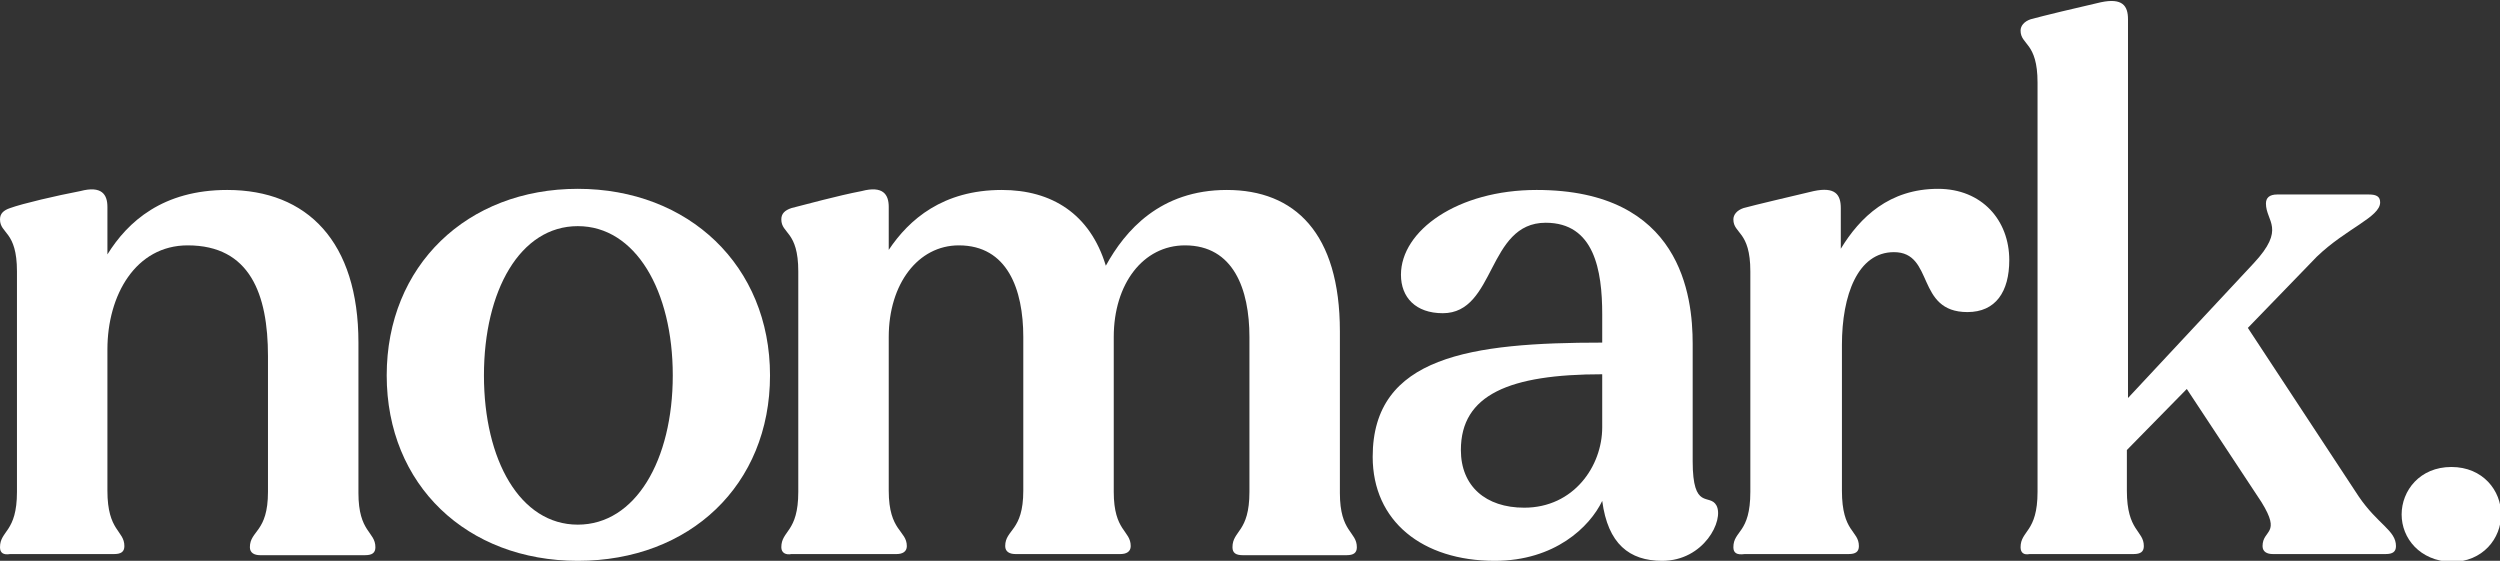
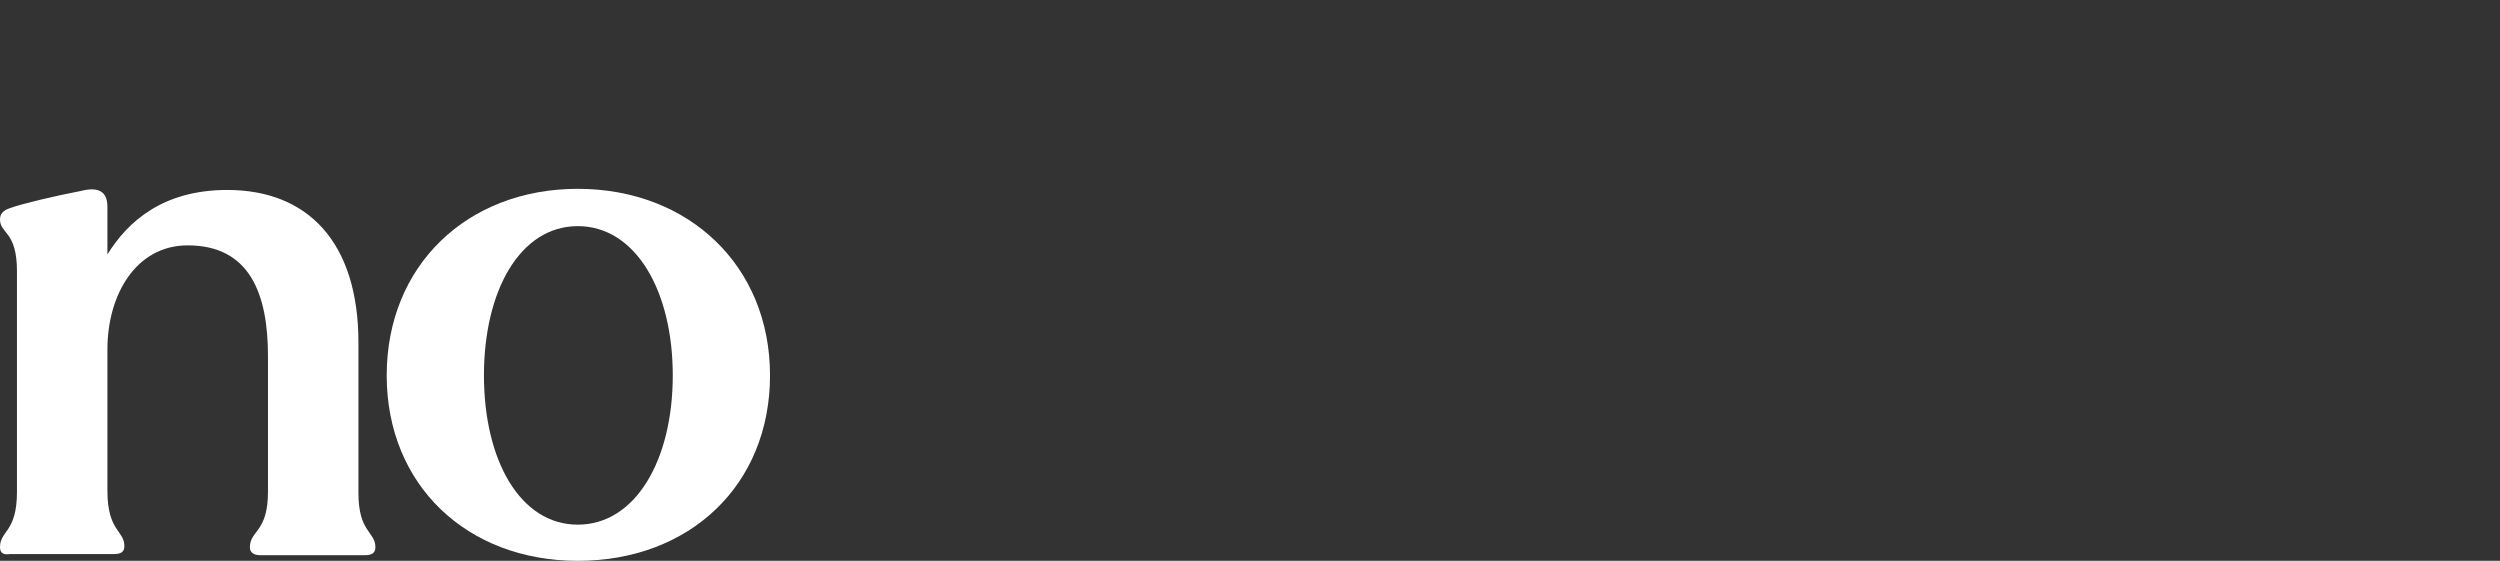
<svg xmlns="http://www.w3.org/2000/svg" version="1.1" id="Capa_1" x="0px" y="0px" viewBox="0 0 221.1 49.6" style="enable-background:new 0 0 221.1 49.6;" xml:space="preserve">
  <rect x="0" y="0" width="221.1" height="49.6" fill="#333333" stroke="none" />
  <style type="text/css">
	.st0{fill:#FFFFFF;}
</style>
  <g>
    <path class="st0" d="M0,48.4c0-1.5,1.5-1.3,1.5-4.9V24c0-3.6-1.5-3.3-1.5-4.6c0-0.5,0.3-0.8,0.9-1C2,18,5,17.3,7.1,16.9   c1.9-0.5,2.4,0.3,2.4,1.4v4.2c1.8-2.9,4.9-5.7,10.6-5.7c7.1,0,11.6,4.6,11.6,13.5v13.3c0,3.5,1.5,3.4,1.5,4.8   c0,0.5-0.3,0.7-0.9,0.7H23c-0.5,0-0.9-0.2-0.9-0.7c0-1.5,1.6-1.3,1.6-4.9v-12c0-5.5-1.6-9.8-7.1-9.8c-4.6,0-7.1,4.4-7.1,9.2v12.5   c0,3.6,1.5,3.5,1.5,4.9c0,0.5-0.3,0.7-0.9,0.7H0.9C0.3,49.1,0,48.9,0,48.4" />
    <path class="st0" d="M34.2,33.2c0-9.7,7.1-16.5,16.9-16.5c9.8,0,17,6.8,17,16.5c0,9.7-7.1,16.4-17,16.4   C41.3,49.6,34.2,42.9,34.2,33.2 M51.1,46.4c5.1,0,8.4-5.7,8.4-13.2c0-7.5-3.3-13.2-8.4-13.2c-5.1,0-8.3,5.7-8.3,13.2   C42.8,40.7,46,46.4,51.1,46.4" />
-     <path class="st0" d="M69.1,48.4c0-1.5,1.5-1.3,1.5-4.9V24c0-3.6-1.5-3.3-1.5-4.6c0-0.5,0.3-0.8,0.9-1c1.2-0.3,4.1-1.1,6.2-1.5   c1.9-0.5,2.4,0.3,2.4,1.4v3.8c1.8-2.7,4.8-5.3,10-5.3c4.4,0,7.8,2.1,9.2,6.7c1.7-3.1,4.8-6.7,10.7-6.7c6,0,10,3.8,10,12.5v14.3   c0,3.5,1.5,3.4,1.5,4.8c0,0.5-0.3,0.7-0.9,0.7h-9.2c-0.6,0-0.9-0.2-0.9-0.7c0-1.5,1.5-1.3,1.5-4.9V29.8c0-4.2-1.4-8.1-5.7-8.1   c-3.7,0-6.3,3.4-6.3,8.1v13.7c0,3.5,1.5,3.4,1.5,4.8c0,0.5-0.4,0.7-0.9,0.7h-9.3c-0.5,0-0.9-0.2-0.9-0.7c0-1.5,1.6-1.3,1.6-4.9   V29.8c0-4.2-1.4-8.1-5.7-8.1c-3.6,0-6.2,3.4-6.2,8.1v13.6c0,3.6,1.6,3.5,1.6,4.9c0,0.5-0.4,0.7-0.9,0.7H70   C69.5,49.1,69.1,48.9,69.1,48.4" />
-     <path class="st0" d="M121.4,40.4c0-8.9,8.7-10.1,20.3-10.1v-2.5c0-3.9-0.7-8.1-5-8.1c-5.2,0-4.4,8-9.1,8c-2.4,0-3.7-1.4-3.7-3.4   c0-3.9,5-7.5,12-7.5c12.8,0,13.8,9.4,13.8,13.6v10.4c0,4.4,1.5,2.8,2.1,3.9c0.7,1.3-1.1,4.9-4.8,4.9c-2.9,0-4.8-1.5-5.3-5.3   c-1.1,2.3-4.2,5.3-9.5,5.3C125.8,49.6,121.4,46.1,121.4,40.4 M134.8,44.9c4.4,0,6.9-3.7,6.9-7.1v-4.7c-8.2,0-12.5,1.8-12.5,6.7   C129.2,43,131.4,44.9,134.8,44.9" />
-     <path class="st0" d="M153.3,48.4c0-1.5,1.5-1.2,1.5-4.9V24c0-3.6-1.5-3.3-1.5-4.6c0-0.4,0.3-0.8,0.9-1c1.1-0.3,4.1-1,6.2-1.5   c1.9-0.4,2.4,0.3,2.4,1.5V22c1.7-2.8,4.3-5.3,8.6-5.3c3.9,0,6.3,2.8,6.3,6.3c0,2.8-1.2,4.6-3.7,4.6c-4.6,0-2.9-5.3-6.5-5.3   c-3.2,0-4.6,3.8-4.6,8.2v12.9c0,3.7,1.5,3.5,1.5,4.9c0,0.5-0.3,0.7-0.9,0.7h-9.2C153.6,49.1,153.3,48.9,153.3,48.4" />
-     <path class="st0" d="M178.7,48.4c0-1.5,1.5-1.3,1.5-4.9V7.3c0-3.6-1.5-3.3-1.5-4.6c0-0.4,0.3-0.8,0.9-1c1.1-0.3,4-1,6.2-1.5   c1.9-0.4,2.4,0.3,2.4,1.5v33.5l11.1-11.9c2.9-3.1,1.1-3.7,1.1-5.3c0-0.5,0.3-0.8,1-0.8h8.1c0.7,0,1,0.2,1,0.7c0,1.3-3,2.3-5.6,4.8   l-6.1,6.3l9.8,14.9c1.7,2.5,3.3,3,3.3,4.4c0,0.5-0.3,0.7-0.9,0.7H201c-0.5,0-0.9-0.2-0.9-0.7c0-1.5,1.7-1-0.1-3.9l-6.6-10l-5.3,5.4   v3.6c0,3.6,1.5,3.5,1.5,4.9c0,0.5-0.3,0.7-0.9,0.7h-9.2C179,49.1,178.7,48.9,178.7,48.4" />
-     <path class="st0" d="M212.4,45.5c0-2.1,1.6-4.2,4.4-4.2c2.8,0,4.4,2.1,4.4,4.2c0,2.1-1.6,4.2-4.4,4.2   C214,49.6,212.4,47.6,212.4,45.5" />
  </g>
</svg>